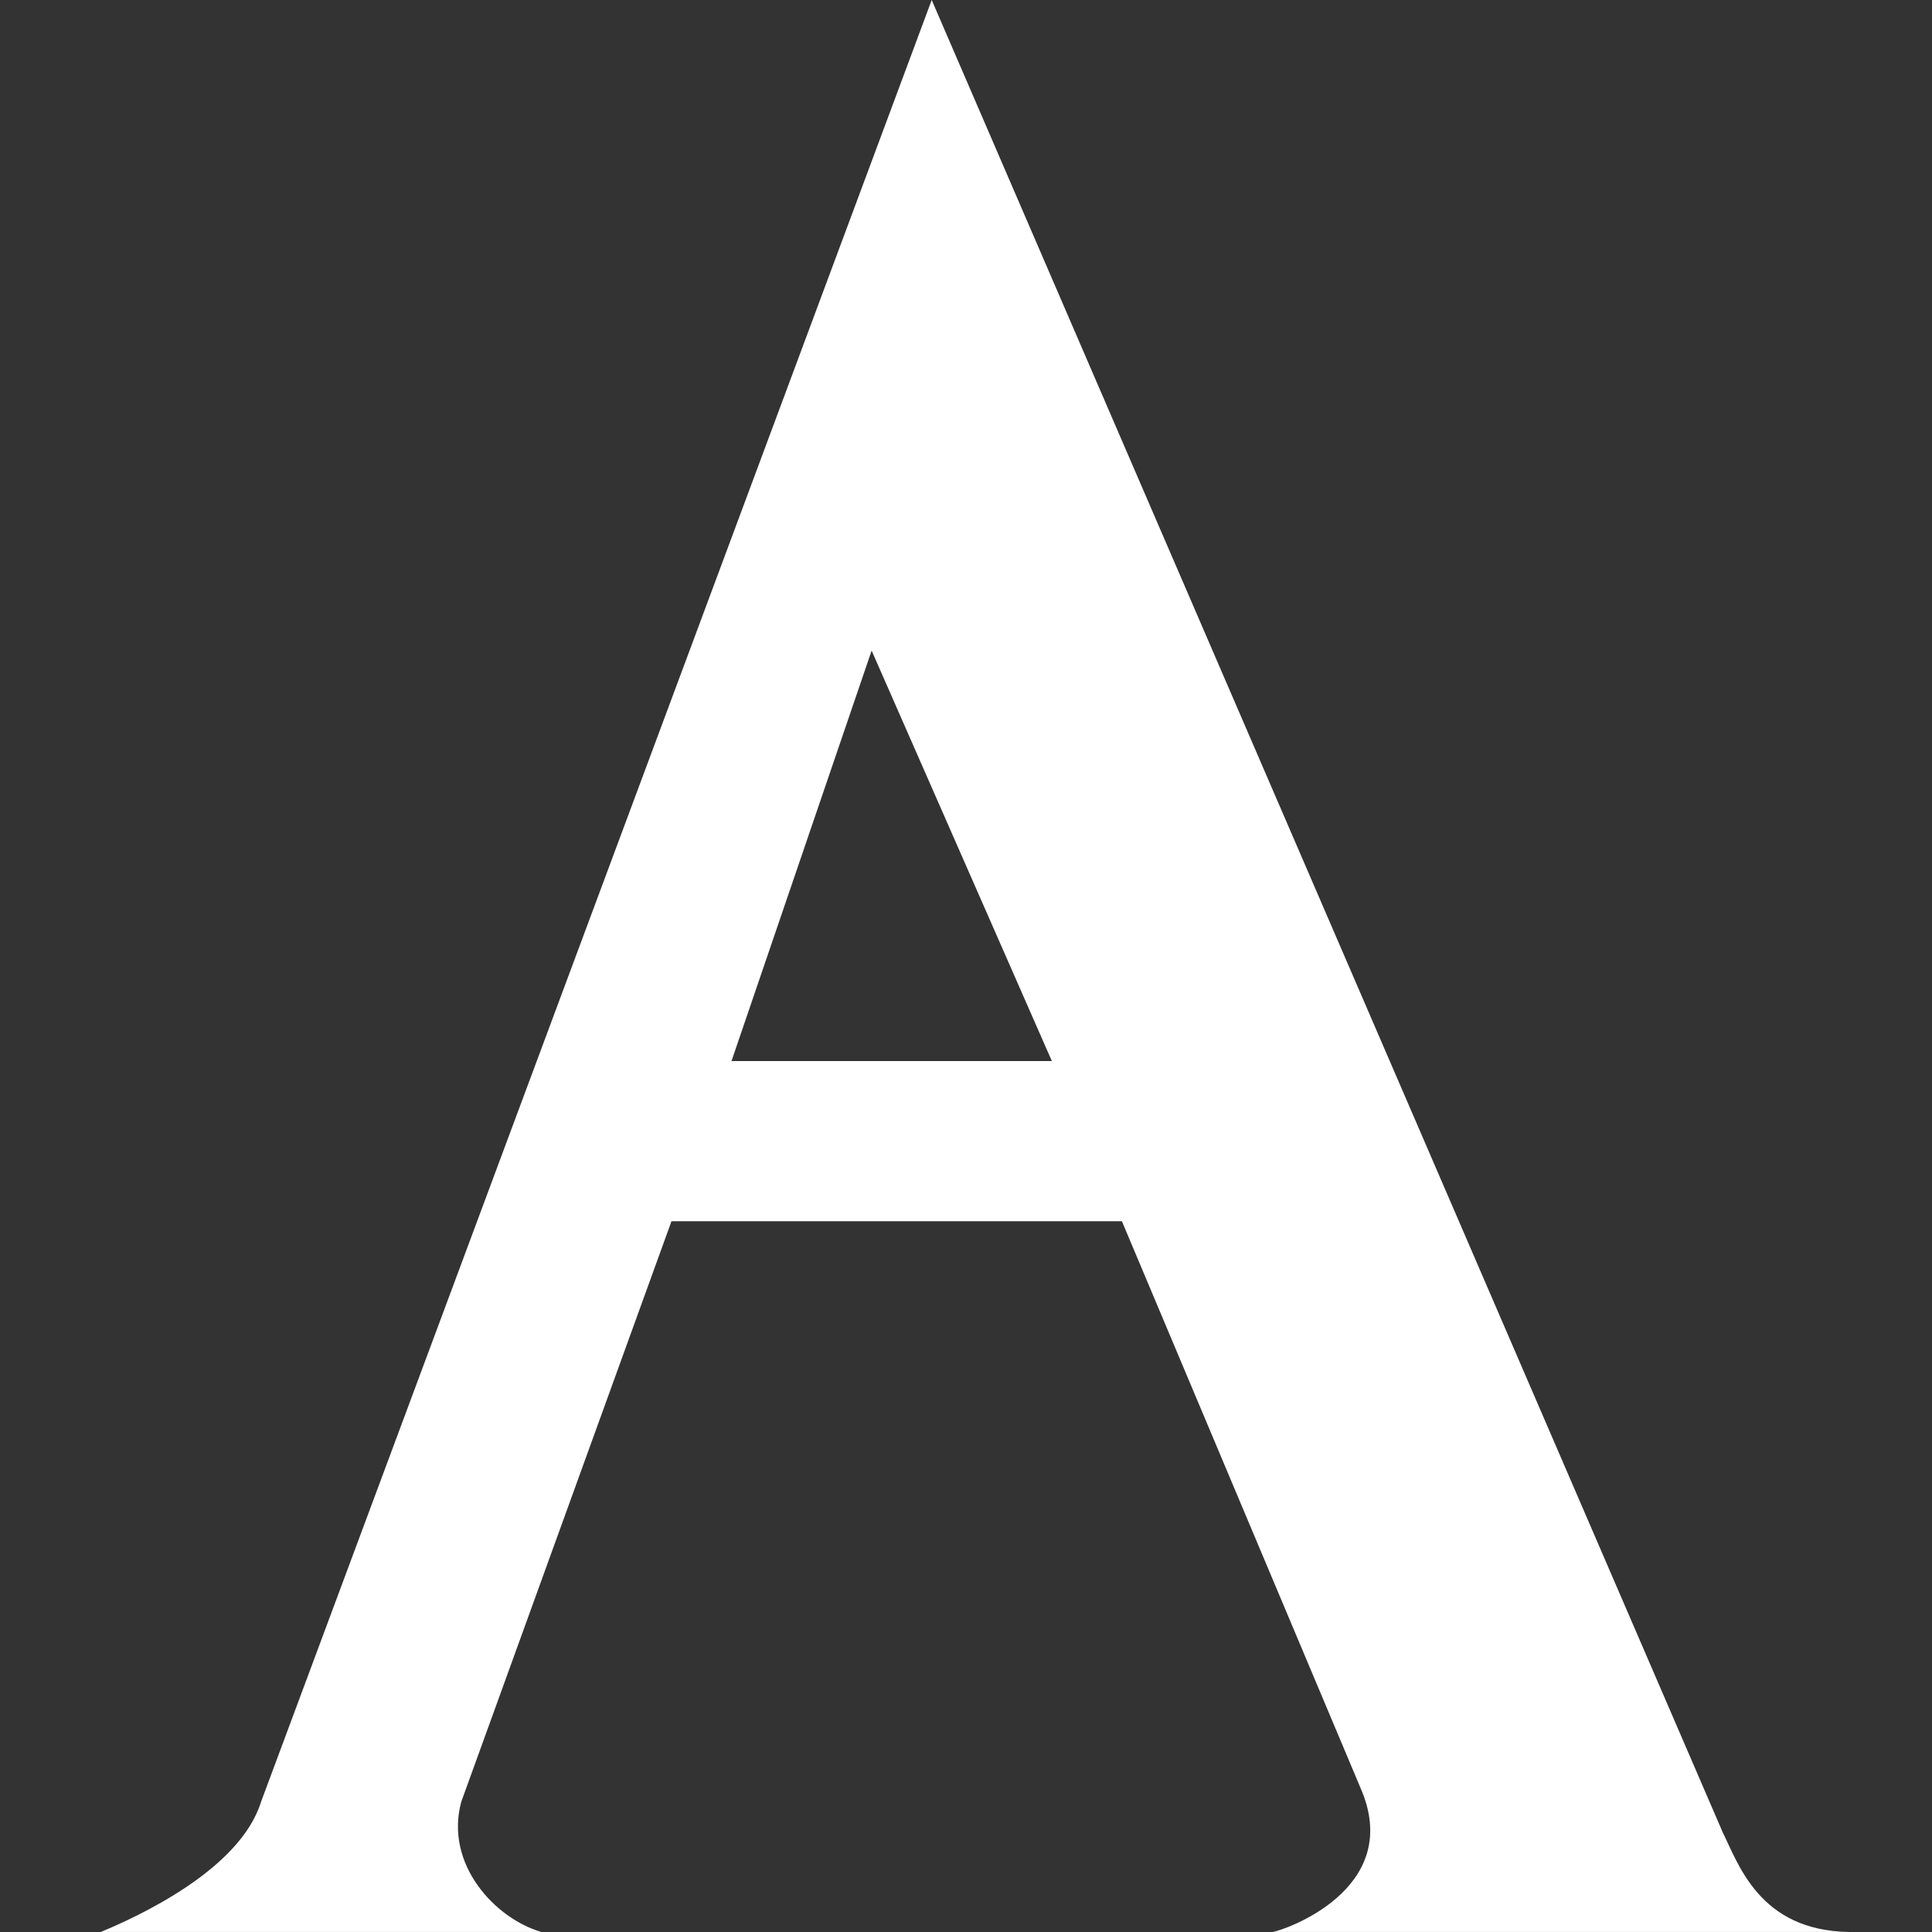
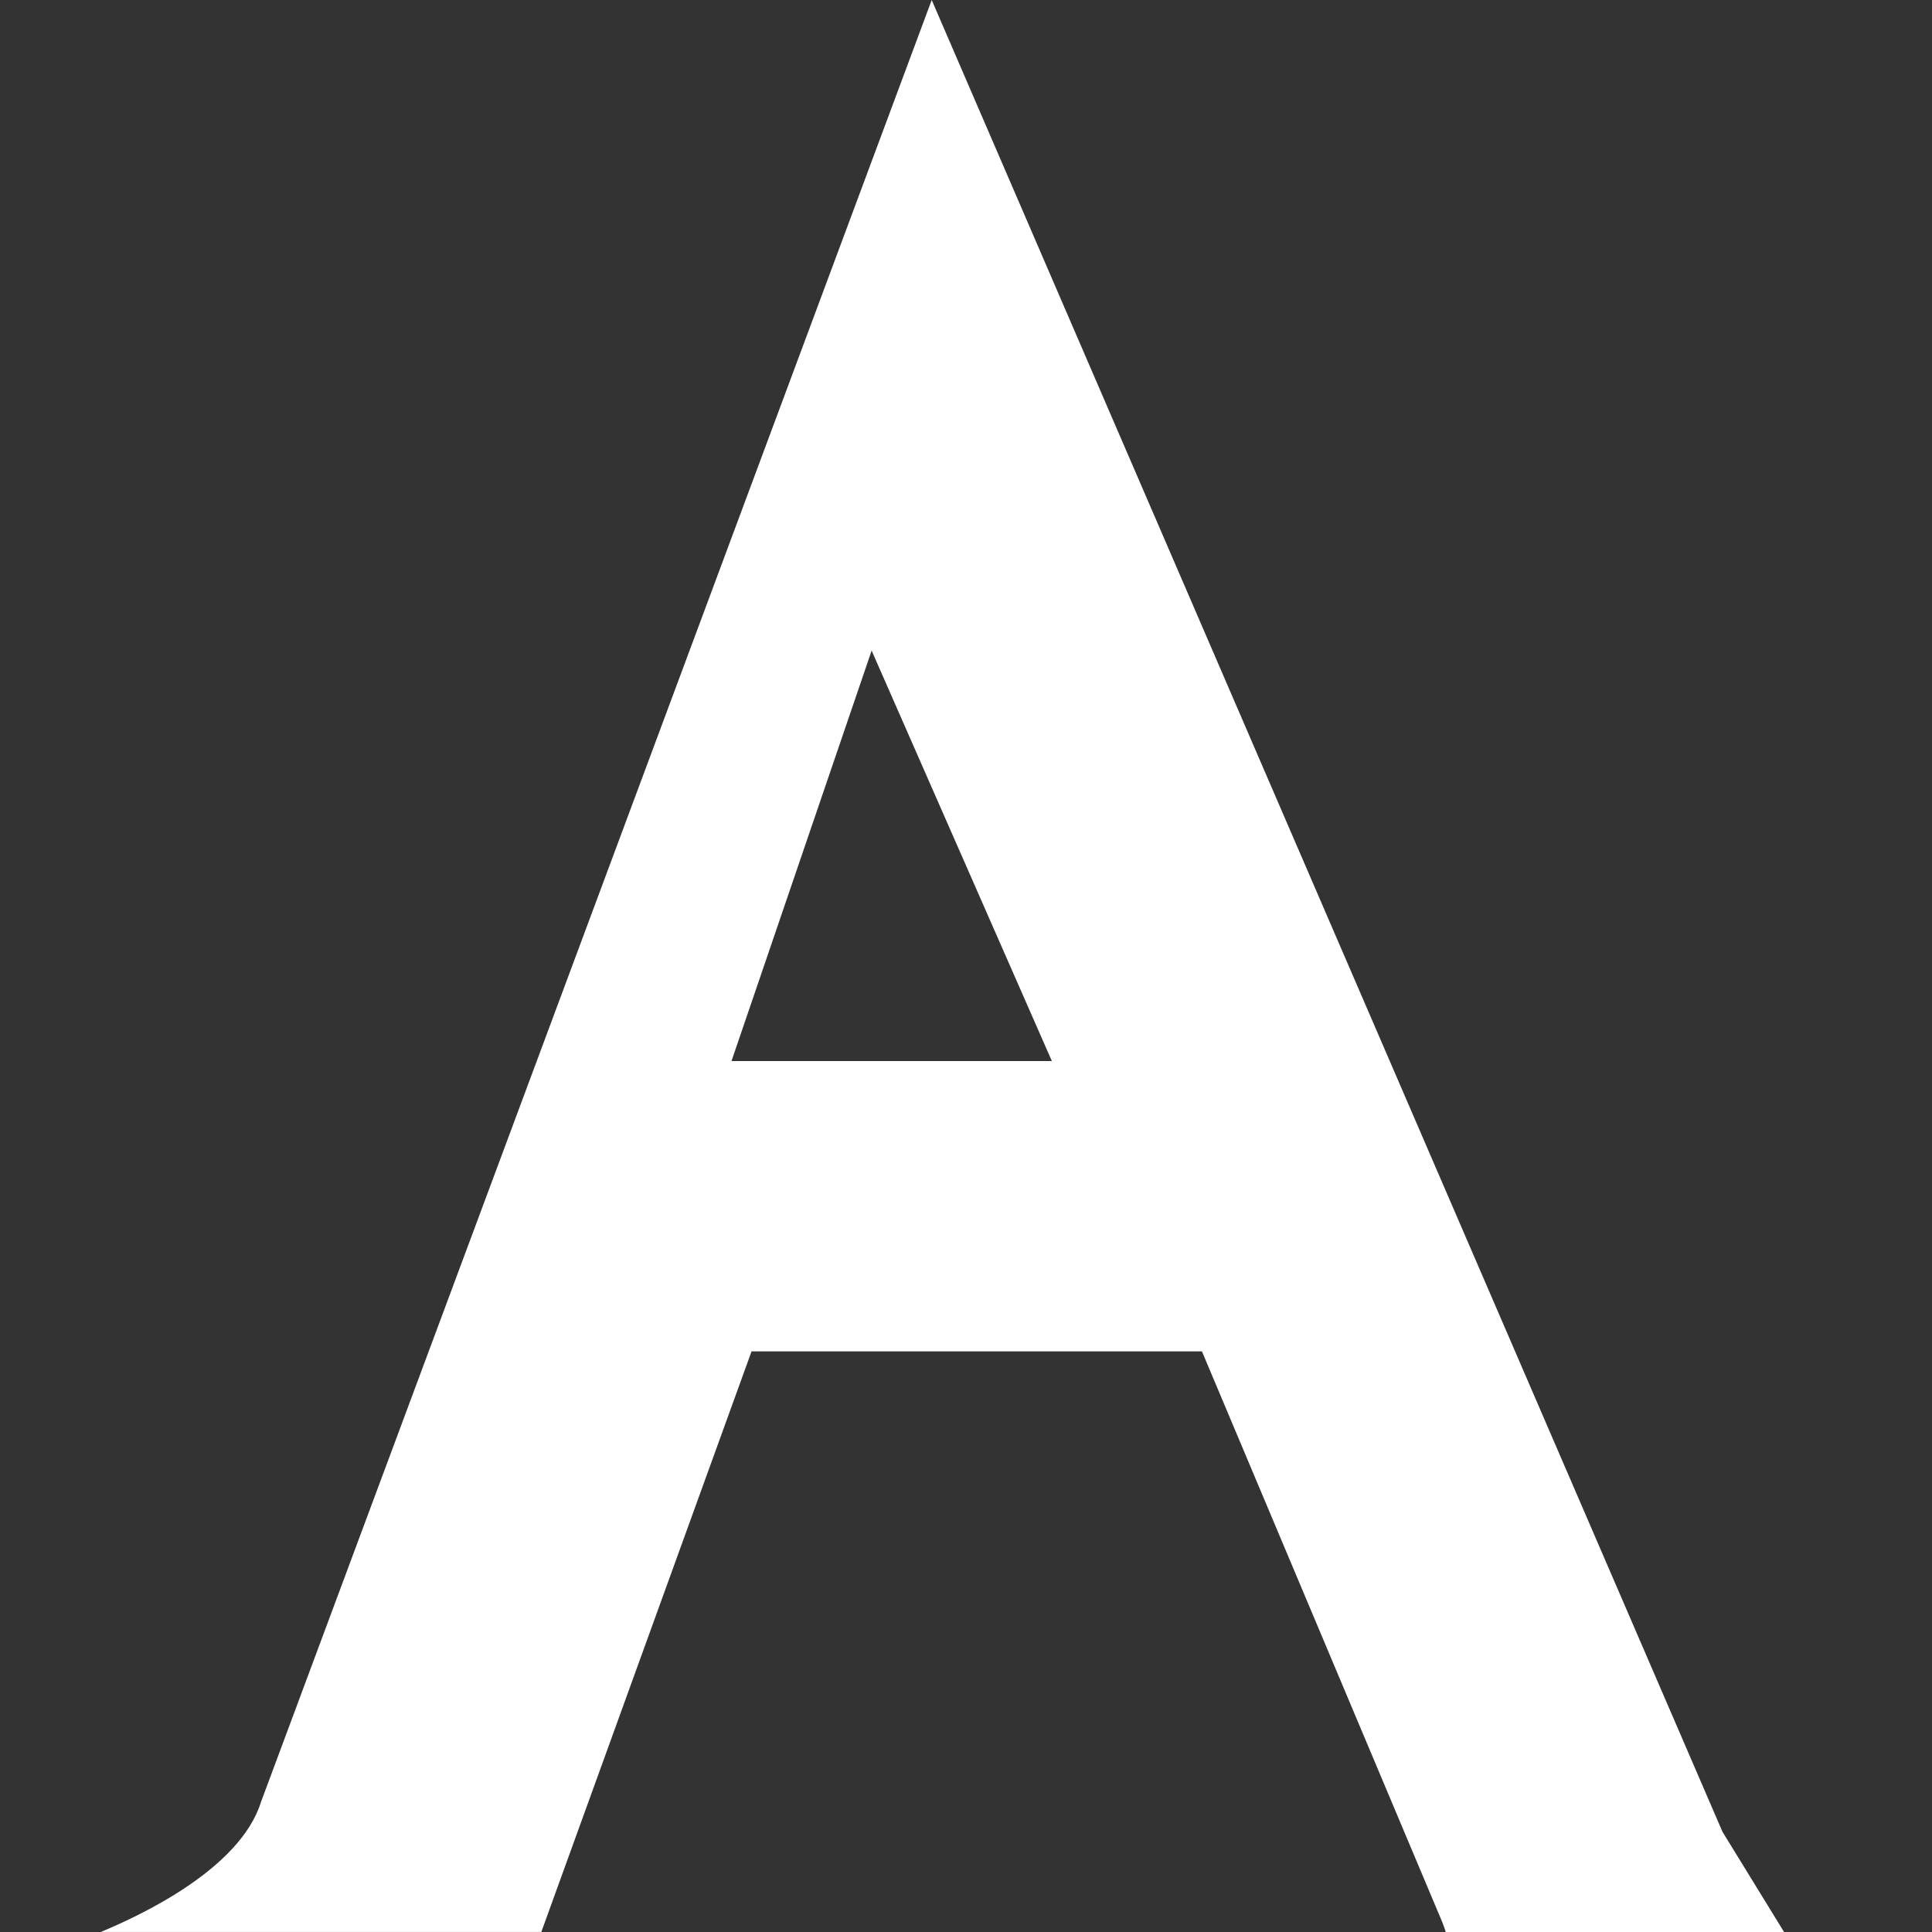
<svg xmlns="http://www.w3.org/2000/svg" fill="none" height="32" viewBox="0 0 32 32" width="32">
  <rect x="0" y="0" width="32" height="32" fill="#333333" stroke="none" />
-   <path clip-rule="evenodd" d="m28.53 30.341-13.098-30.341-11.108 29.843c-.35 1.132-2.055 1.907-2.653 2.156h7.295c-.761-.22-1.607-1.117-1.326-2.156l3.482-9.616h7.46l3.979 9.45c.657 1.63-1.296 2.295-1.479 2.322h9.544c-1.493-.02-1.837-1.143-2.097-1.658zm-16.414-12.767 2.321-6.798 2.985 6.798z" fill="#fff" fill-rule="evenodd" />
+   <path clip-rule="evenodd" d="m28.53 30.341-13.098-30.341-11.108 29.843c-.35 1.132-2.055 1.907-2.653 2.156h7.295l3.482-9.616h7.46l3.979 9.45c.657 1.63-1.296 2.295-1.479 2.322h9.544c-1.493-.02-1.837-1.143-2.097-1.658zm-16.414-12.767 2.321-6.798 2.985 6.798z" fill="#fff" fill-rule="evenodd" />
</svg>